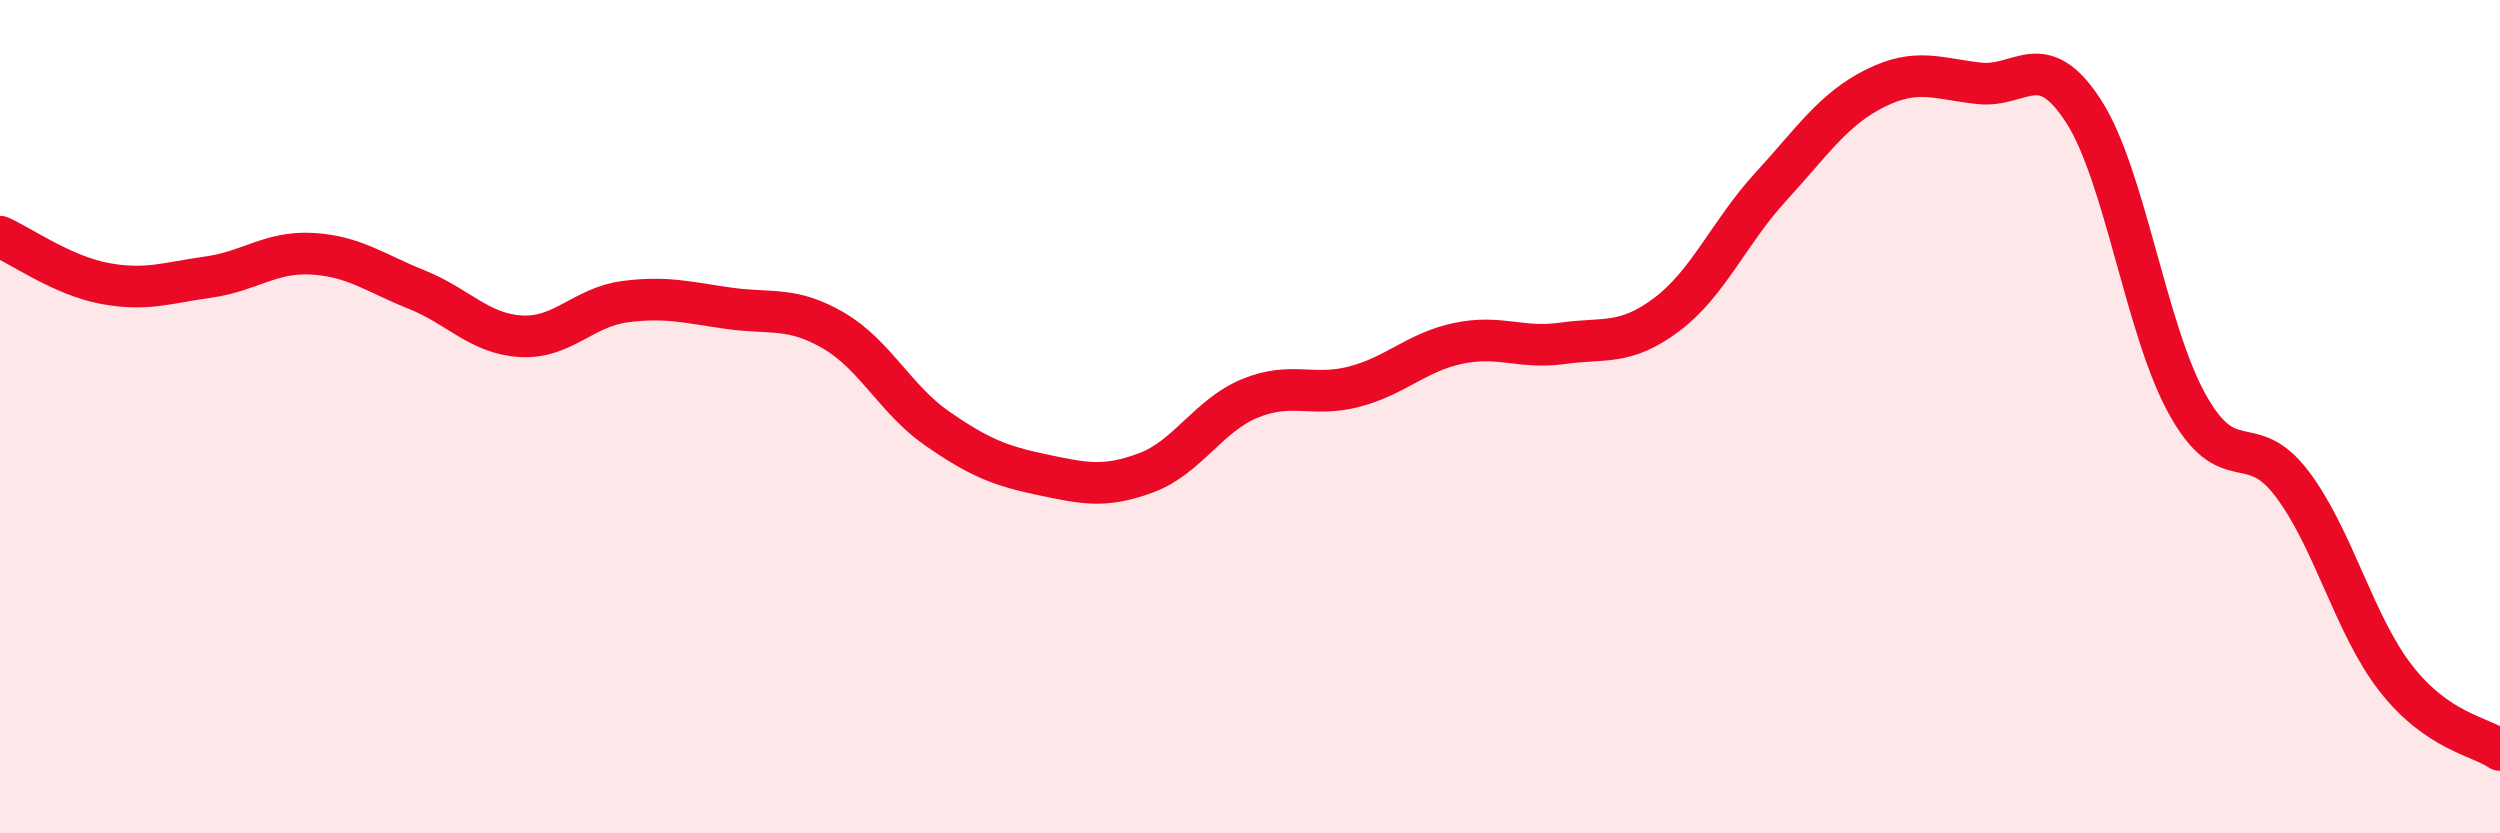
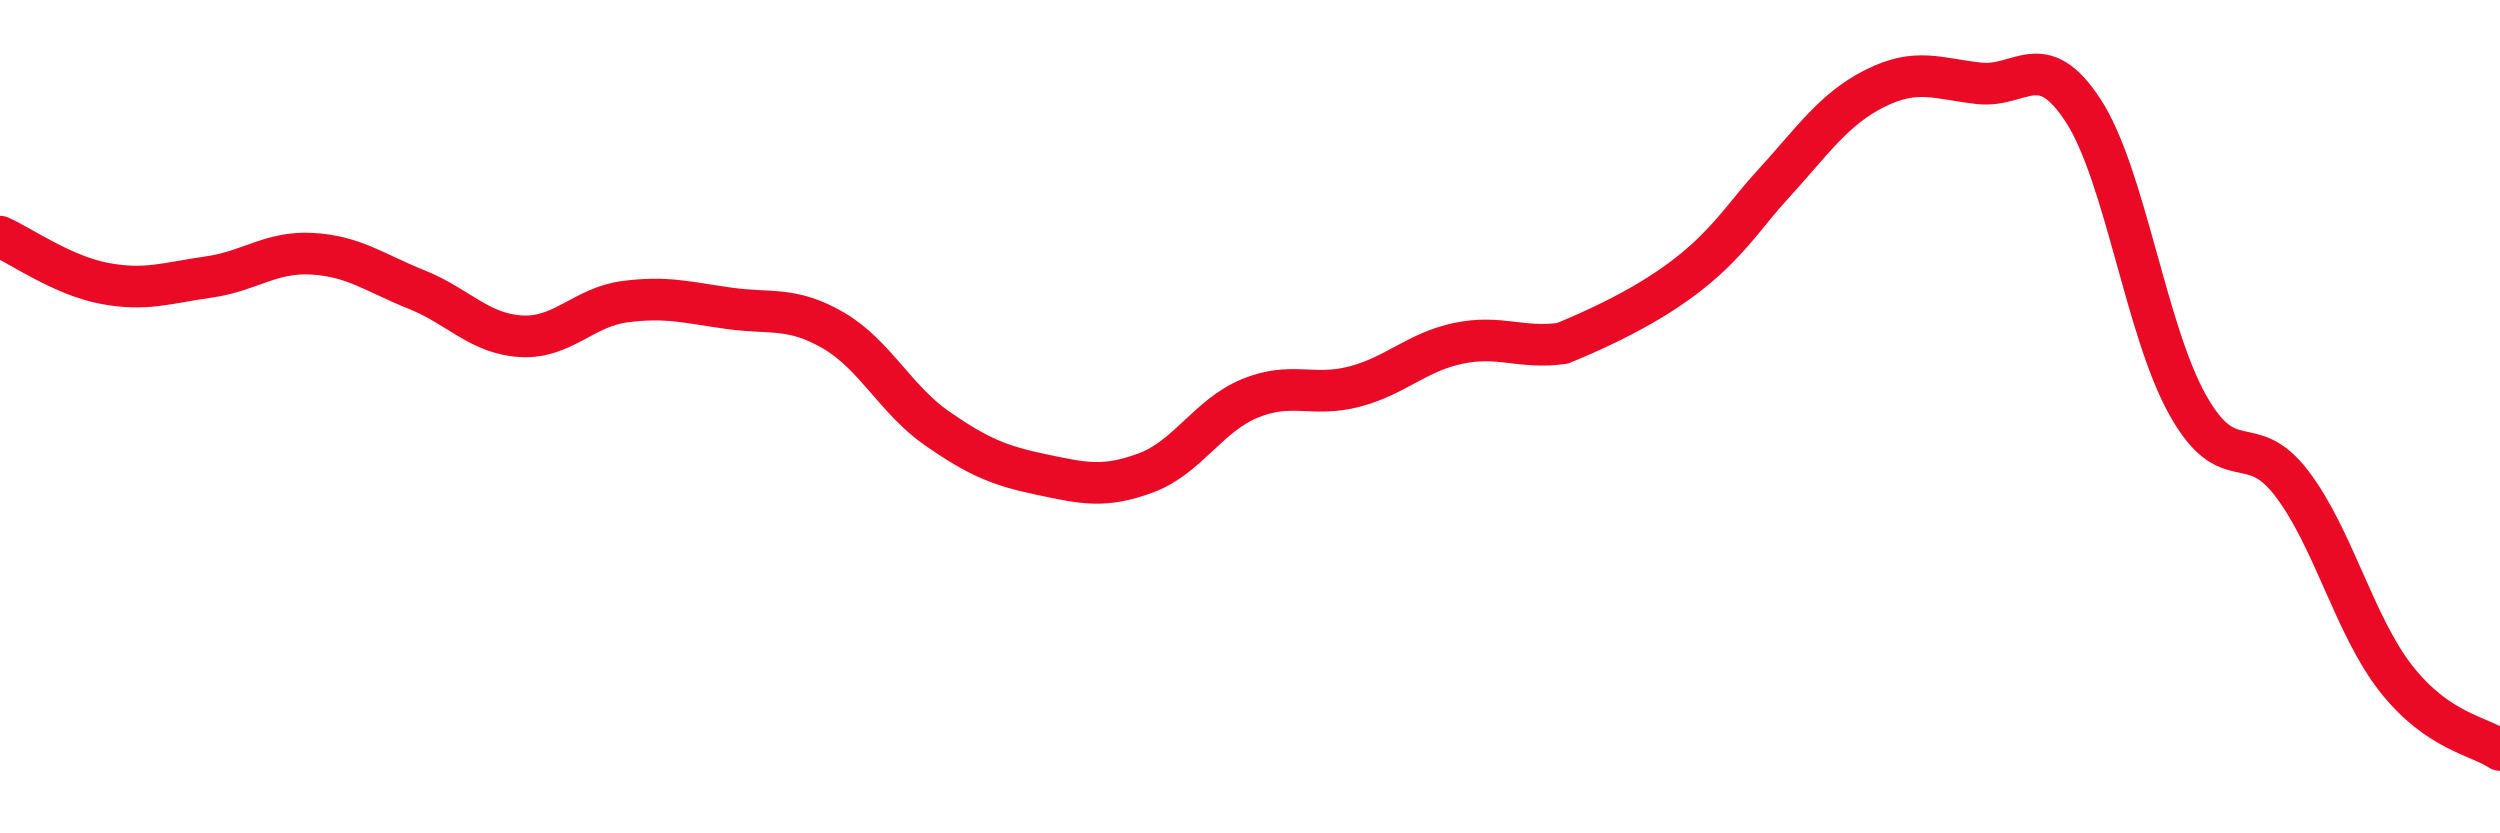
<svg xmlns="http://www.w3.org/2000/svg" width="60" height="20" viewBox="0 0 60 20">
-   <path d="M 0,5.68 C 0.5,5.9 1.5,6.61 2.5,6.8 C 3.5,6.99 4,6.79 5,6.65 C 6,6.51 6.5,6.03 7.5,6.09 C 8.5,6.15 9,6.55 10,6.95 C 11,7.35 11.5,8.01 12.5,8.07 C 13.5,8.13 14,7.37 15,7.24 C 16,7.11 16.5,7.26 17.5,7.4 C 18.5,7.54 19,7.35 20,7.93 C 21,8.51 21.5,9.6 22.5,10.29 C 23.5,10.98 24,11.18 25,11.39 C 26,11.6 26.5,11.72 27.5,11.35 C 28.5,10.98 29,9.97 30,9.56 C 31,9.15 31.5,9.54 32.5,9.28 C 33.5,9.02 34,8.45 35,8.24 C 36,8.03 36.5,8.38 37.5,8.24 C 38.5,8.1 39,8.3 40,7.55 C 41,6.8 41.5,5.57 42.5,4.48 C 43.5,3.39 44,2.62 45,2.12 C 46,1.62 46.5,1.89 47.5,2 C 48.5,2.11 49,1.12 50,2.66 C 51,4.2 51.5,7.92 52.5,9.71 C 53.5,11.5 54,10.29 55,11.6 C 56,12.91 56.5,15 57.5,16.28 C 58.5,17.56 59.5,17.66 60,18L60 20L0 20Z" fill="#EB0A25" opacity="0.1" stroke-linecap="round" stroke-linejoin="round" />
-   <path d="M 0,5.68 C 0.5,5.9 1.5,6.61 2.5,6.8 C 3.5,6.99 4,6.79 5,6.65 C 6,6.51 6.5,6.03 7.5,6.09 C 8.5,6.15 9,6.55 10,6.95 C 11,7.35 11.5,8.01 12.5,8.07 C 13.5,8.13 14,7.37 15,7.24 C 16,7.11 16.5,7.26 17.5,7.4 C 18.5,7.54 19,7.35 20,7.93 C 21,8.51 21.5,9.6 22.5,10.29 C 23.5,10.98 24,11.18 25,11.39 C 26,11.6 26.5,11.72 27.5,11.35 C 28.5,10.98 29,9.97 30,9.56 C 31,9.15 31.5,9.54 32.5,9.28 C 33.5,9.02 34,8.45 35,8.24 C 36,8.03 36.5,8.38 37.5,8.24 C 38.5,8.1 39,8.3 40,7.55 C 41,6.8 41.5,5.57 42.5,4.48 C 43.5,3.39 44,2.62 45,2.12 C 46,1.62 46.5,1.89 47.5,2 C 48.5,2.11 49,1.12 50,2.66 C 51,4.2 51.5,7.92 52.5,9.71 C 53.5,11.5 54,10.29 55,11.6 C 56,12.91 56.5,15 57.5,16.28 C 58.5,17.56 59.5,17.66 60,18" stroke="#EB0A25" stroke-width="1" fill="none" stroke-linecap="round" stroke-linejoin="round" />
+   <path d="M 0,5.68 C 0.5,5.9 1.5,6.61 2.5,6.8 C 3.5,6.99 4,6.79 5,6.65 C 6,6.51 6.5,6.03 7.5,6.09 C 8.5,6.15 9,6.55 10,6.95 C 11,7.35 11.5,8.01 12.5,8.07 C 13.5,8.13 14,7.37 15,7.24 C 16,7.11 16.5,7.26 17.5,7.4 C 18.5,7.54 19,7.35 20,7.93 C 21,8.51 21.5,9.6 22.5,10.29 C 23.5,10.98 24,11.18 25,11.39 C 26,11.6 26.5,11.72 27.5,11.35 C 28.5,10.98 29,9.97 30,9.56 C 31,9.15 31.5,9.54 32.5,9.28 C 33.5,9.02 34,8.45 35,8.24 C 36,8.03 36.5,8.38 37.5,8.24 C 41,6.8 41.5,5.57 42.5,4.48 C 43.5,3.39 44,2.62 45,2.12 C 46,1.62 46.5,1.89 47.5,2 C 48.5,2.11 49,1.12 50,2.66 C 51,4.2 51.5,7.92 52.5,9.71 C 53.5,11.5 54,10.29 55,11.6 C 56,12.91 56.5,15 57.5,16.28 C 58.5,17.56 59.5,17.66 60,18" stroke="#EB0A25" stroke-width="1" fill="none" stroke-linecap="round" stroke-linejoin="round" />
</svg>